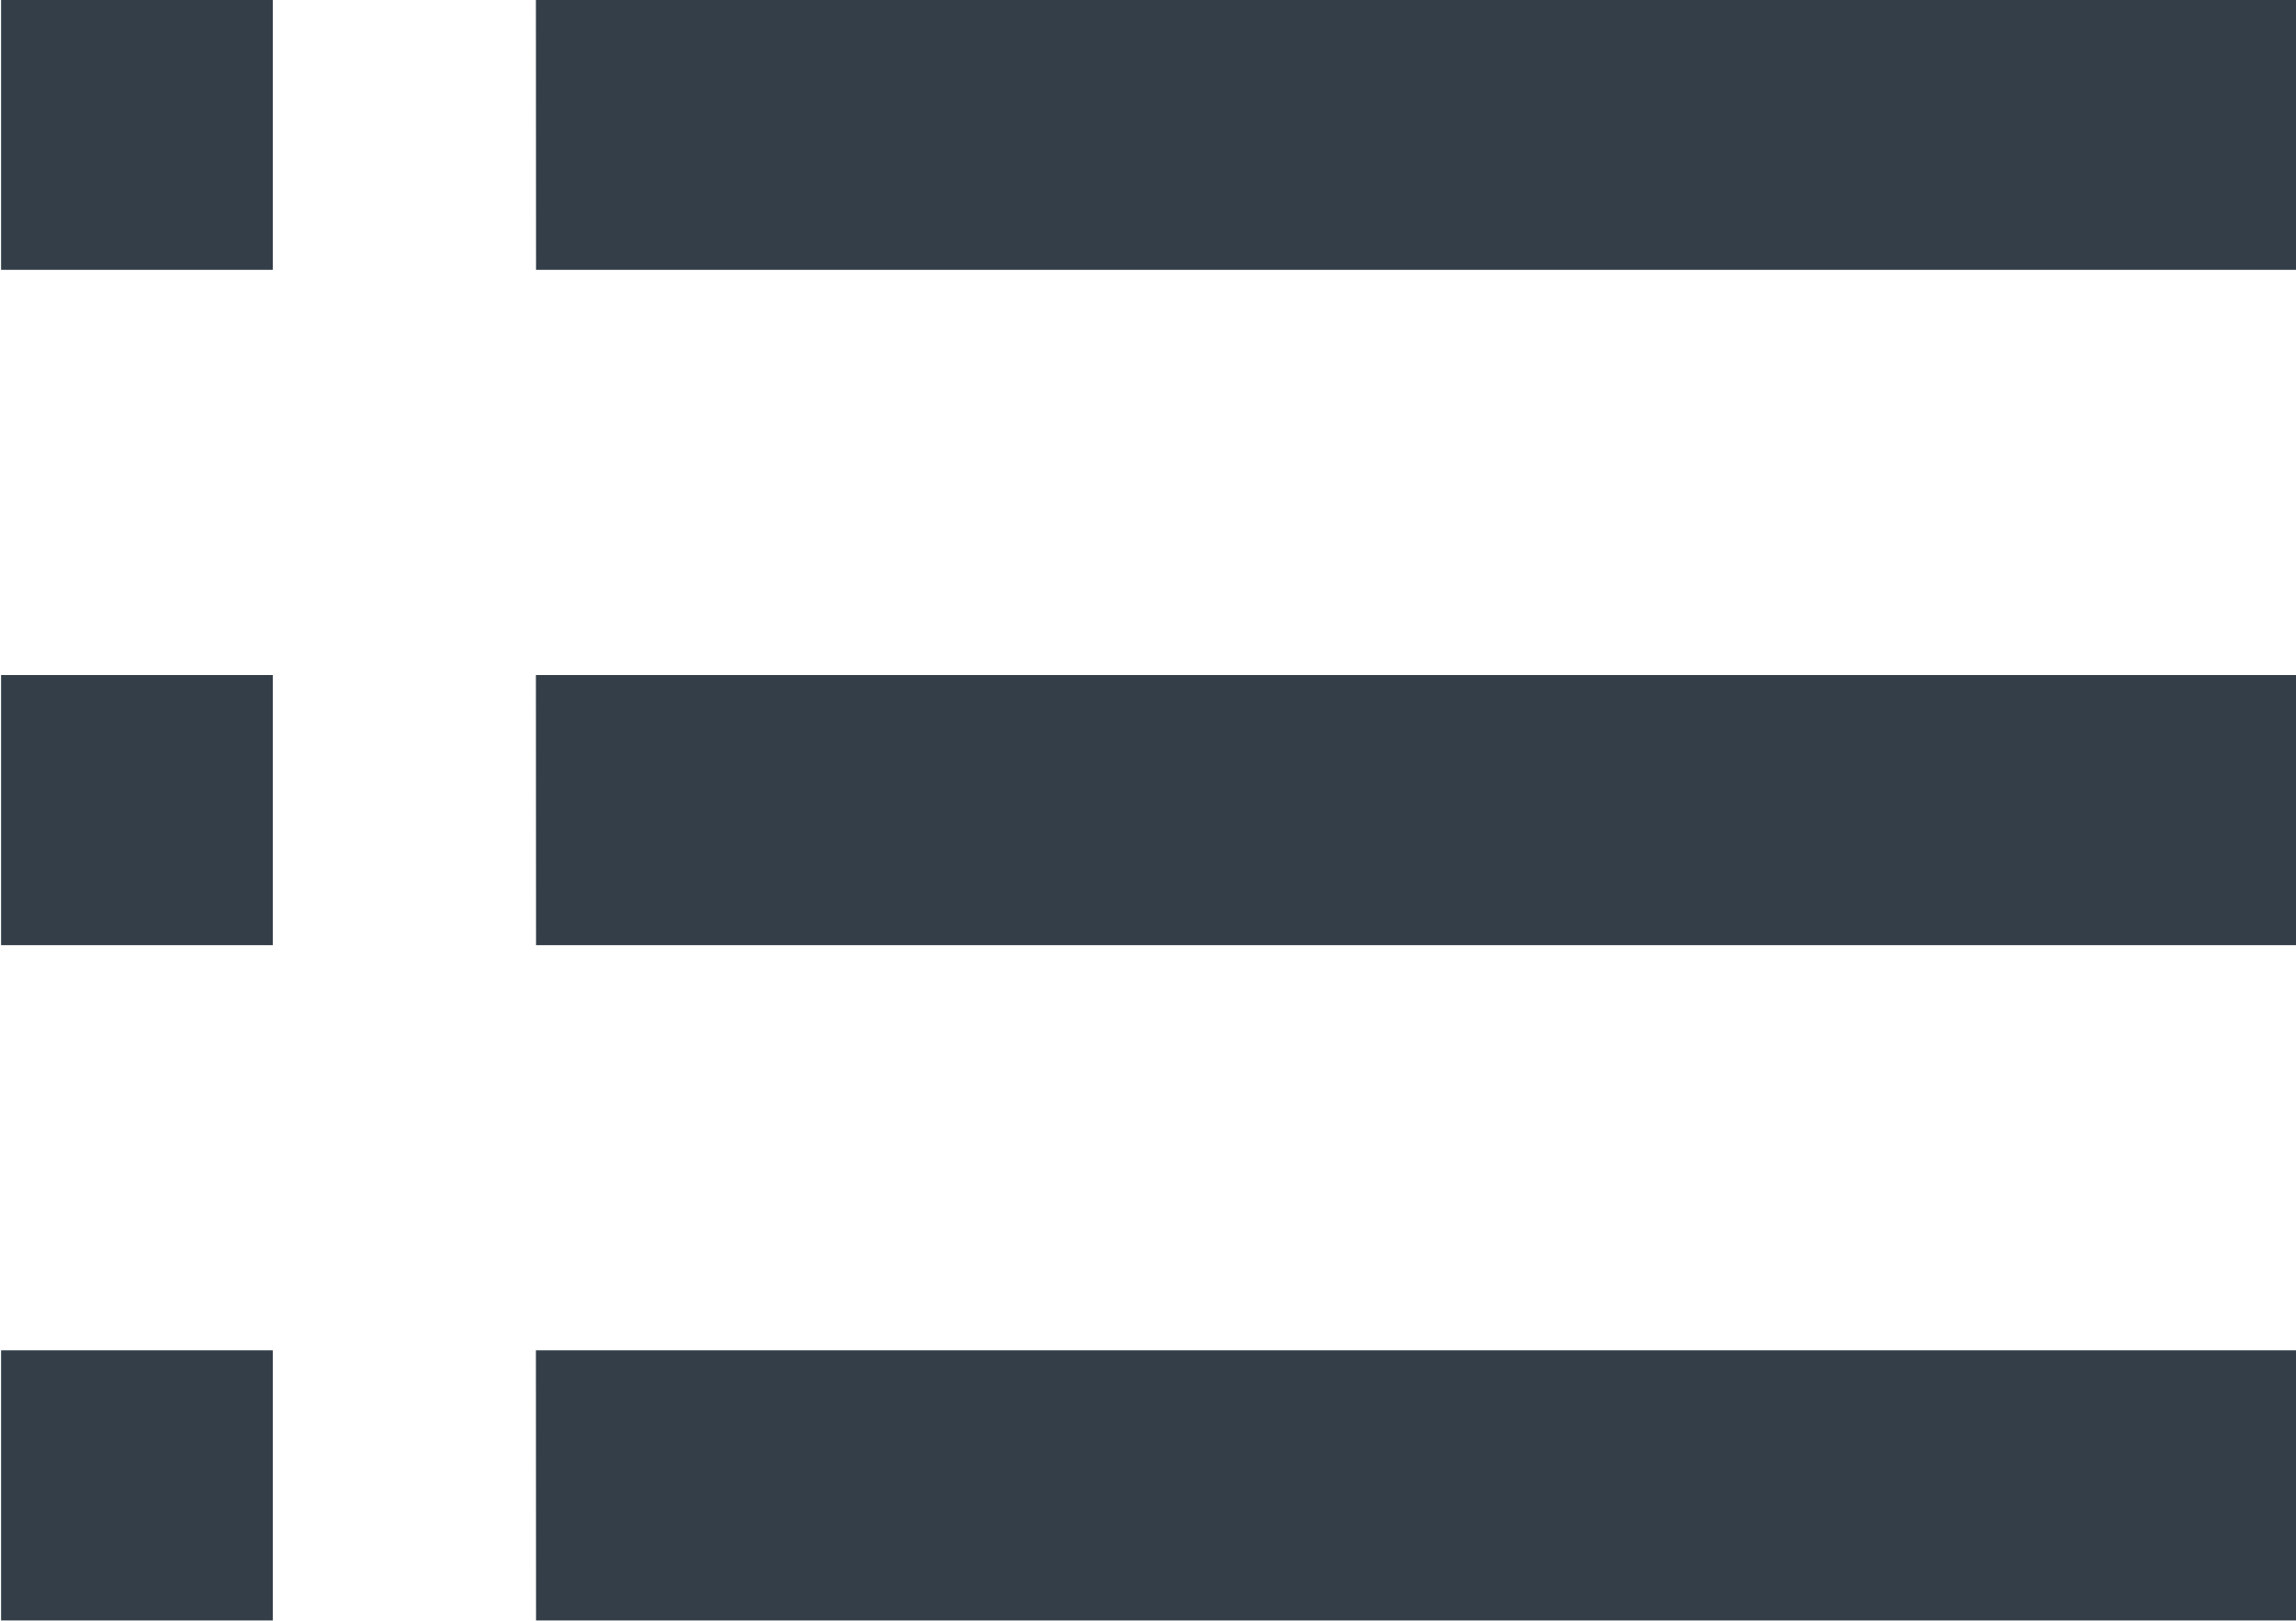
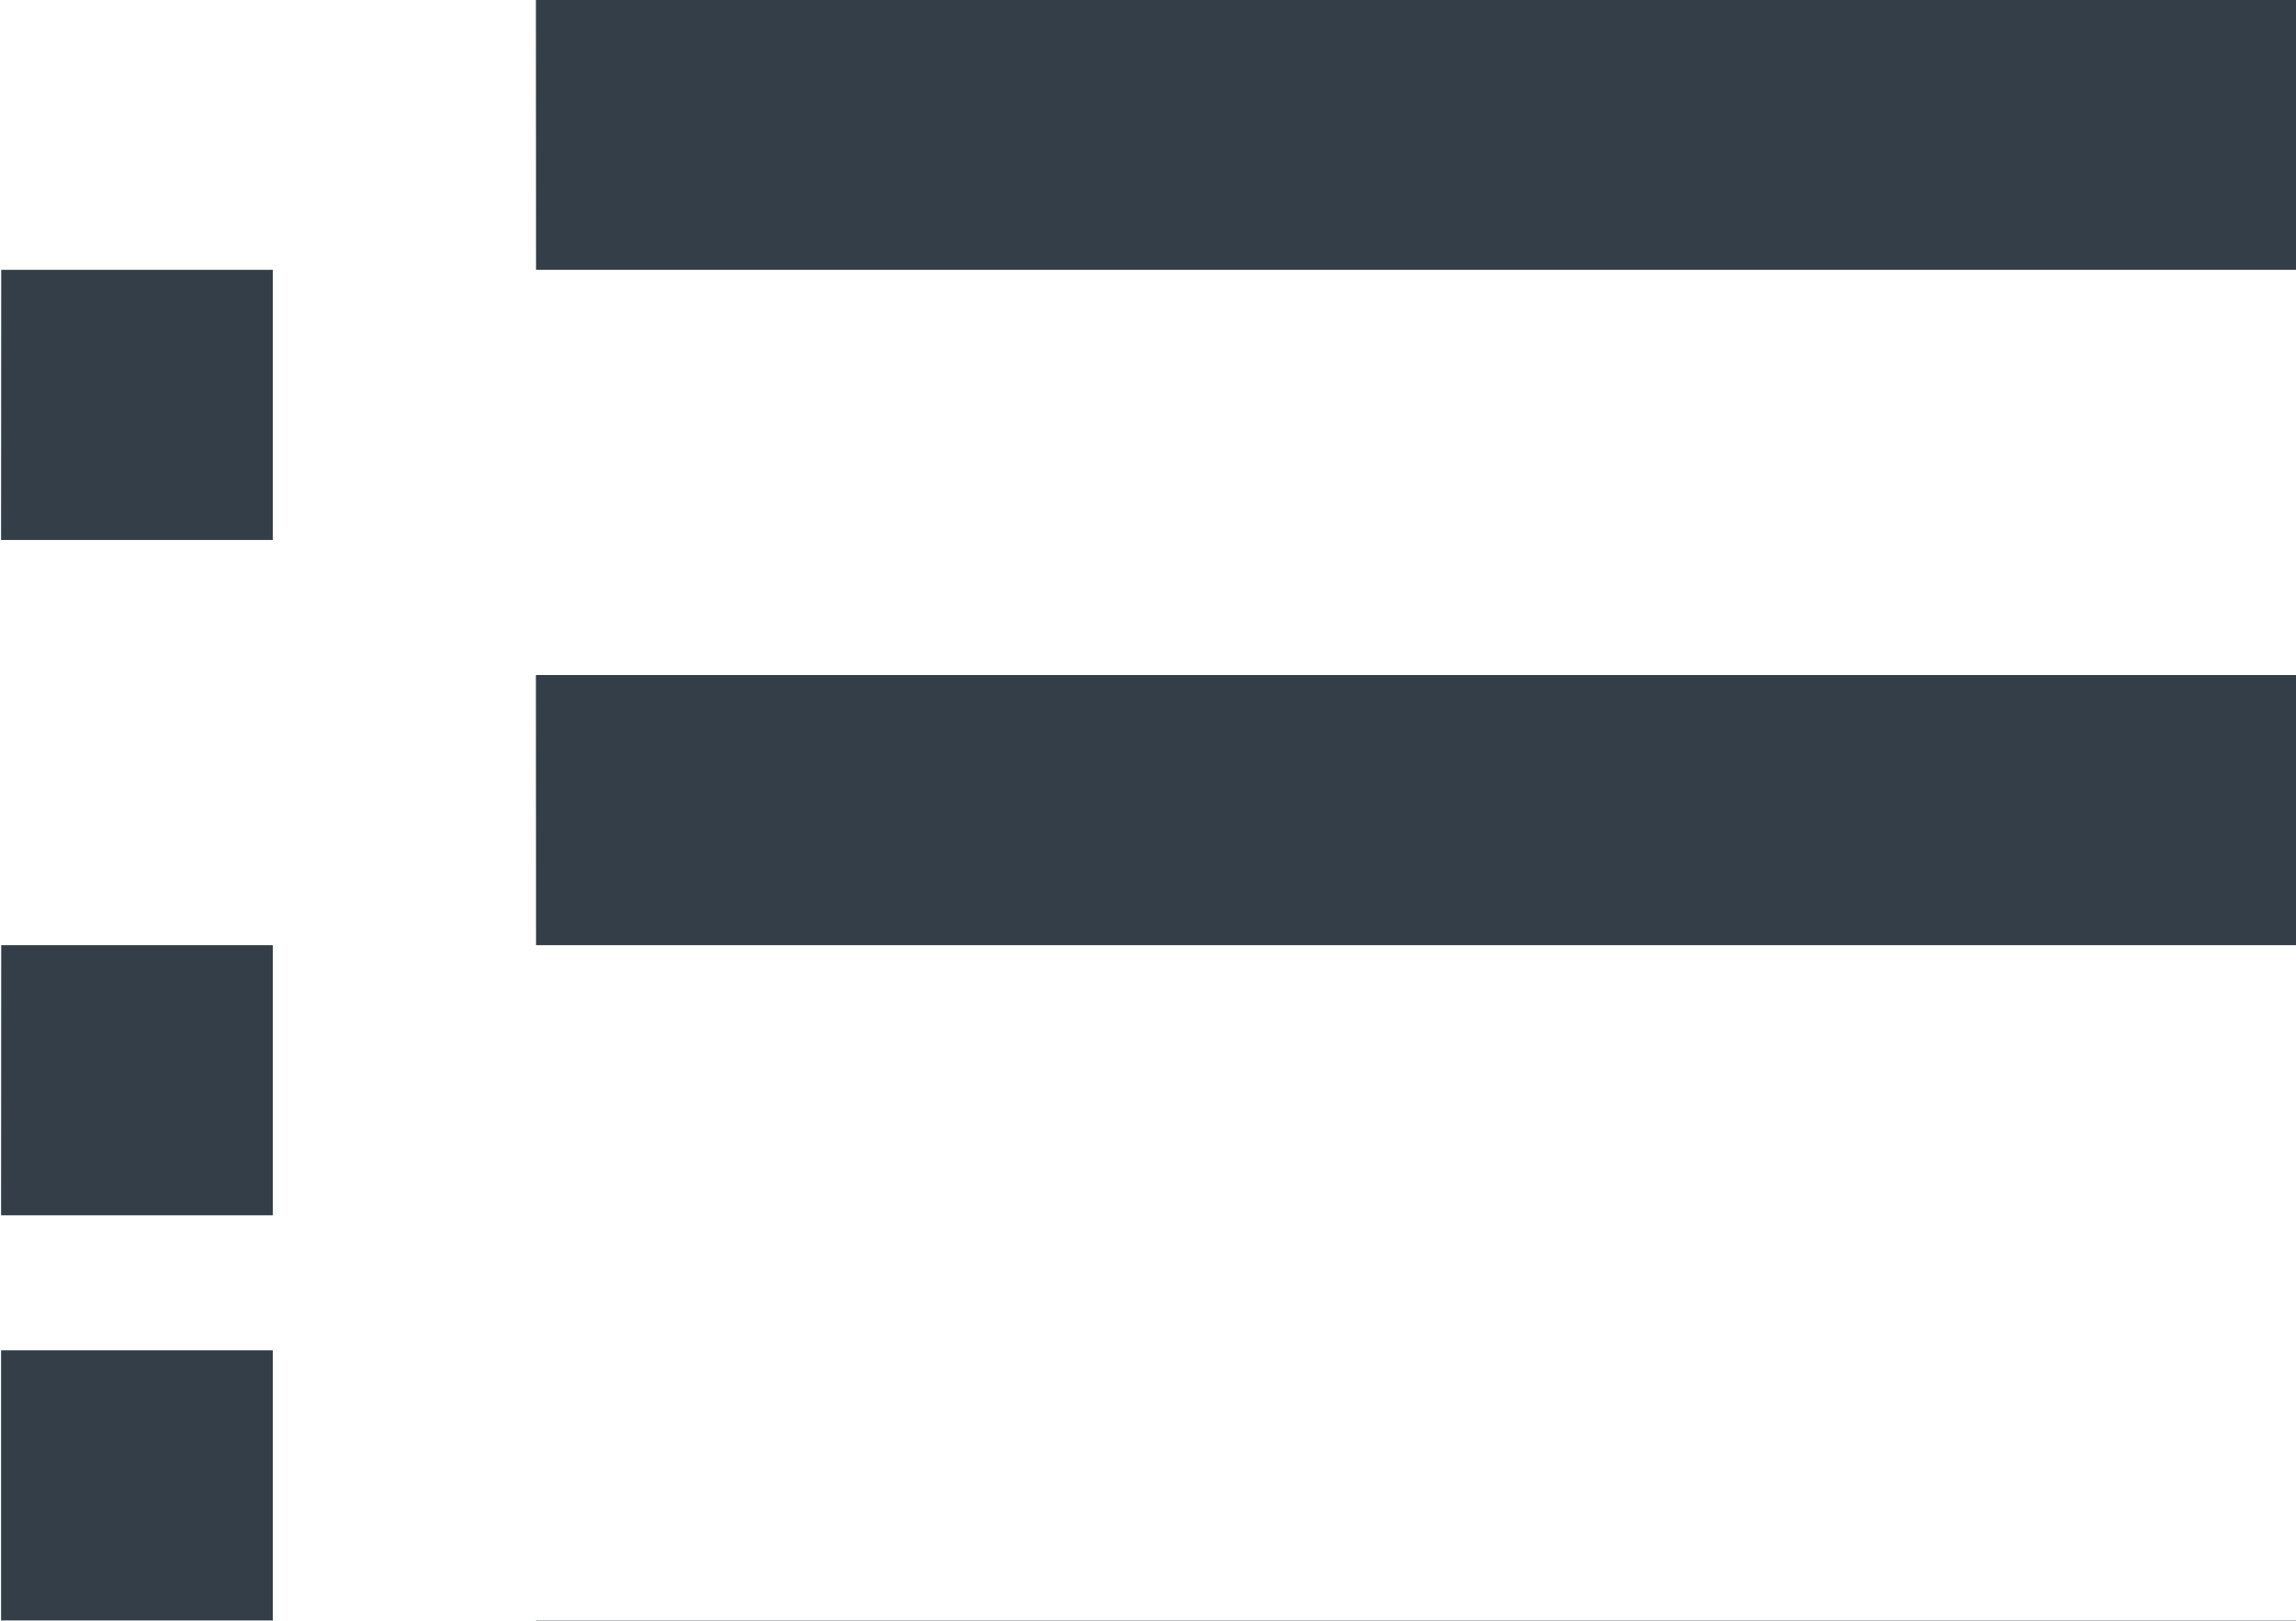
<svg xmlns="http://www.w3.org/2000/svg" width="17" height="12" viewBox="0 0 17 12">
  <g>
    <g opacity="1">
-       <path fill="#333e48" d="M.008 9.998H2.02v2H.008zm3.96-10H17v2H3.969zm0 5H17v2H3.969zm0 5H17v2H3.969zm-3.96-5H2.02v2H.008zm0-5H2.02v2H.008z" />
+       <path fill="#333e48" d="M.008 9.998H2.02v2H.008zm3.96-10H17v2H3.969zm0 5H17v2H3.969m0 5H17v2H3.969zm-3.96-5H2.02v2H.008zm0-5H2.02v2H.008z" />
    </g>
  </g>
</svg>